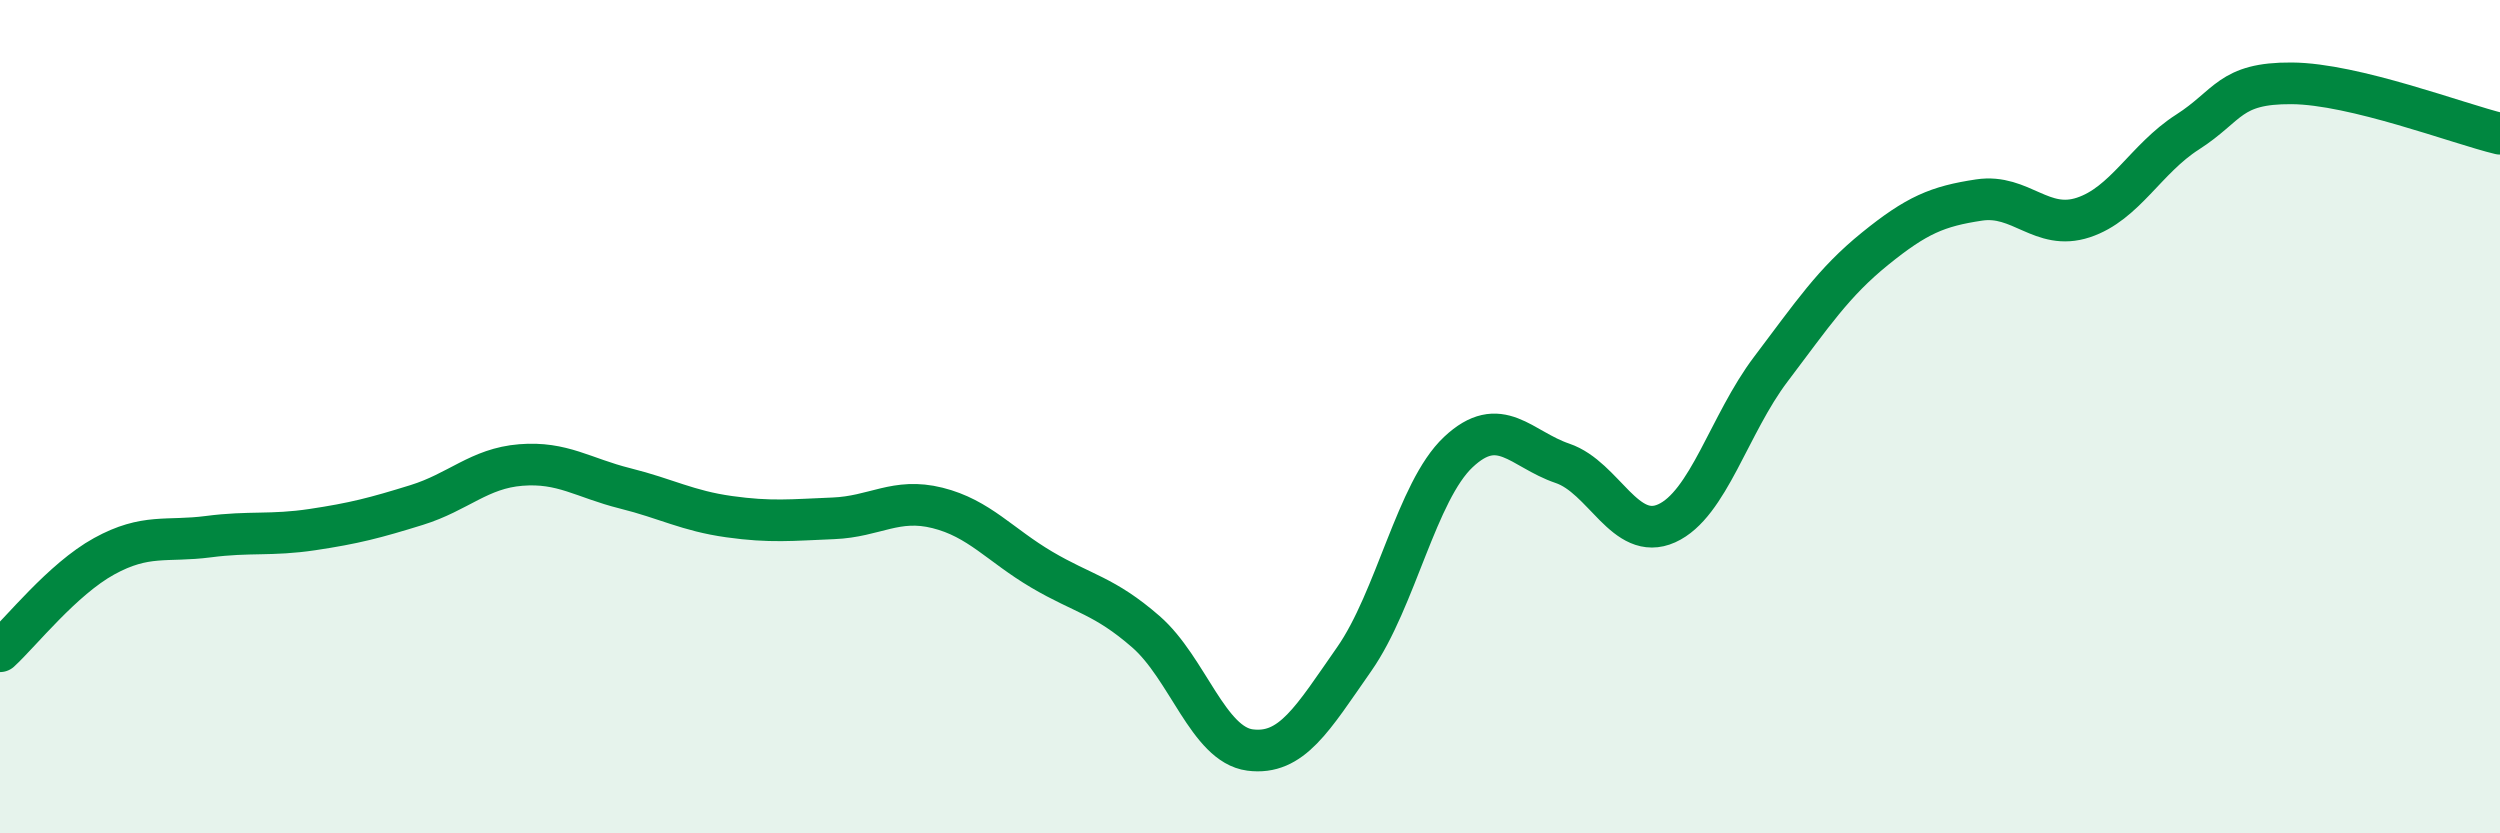
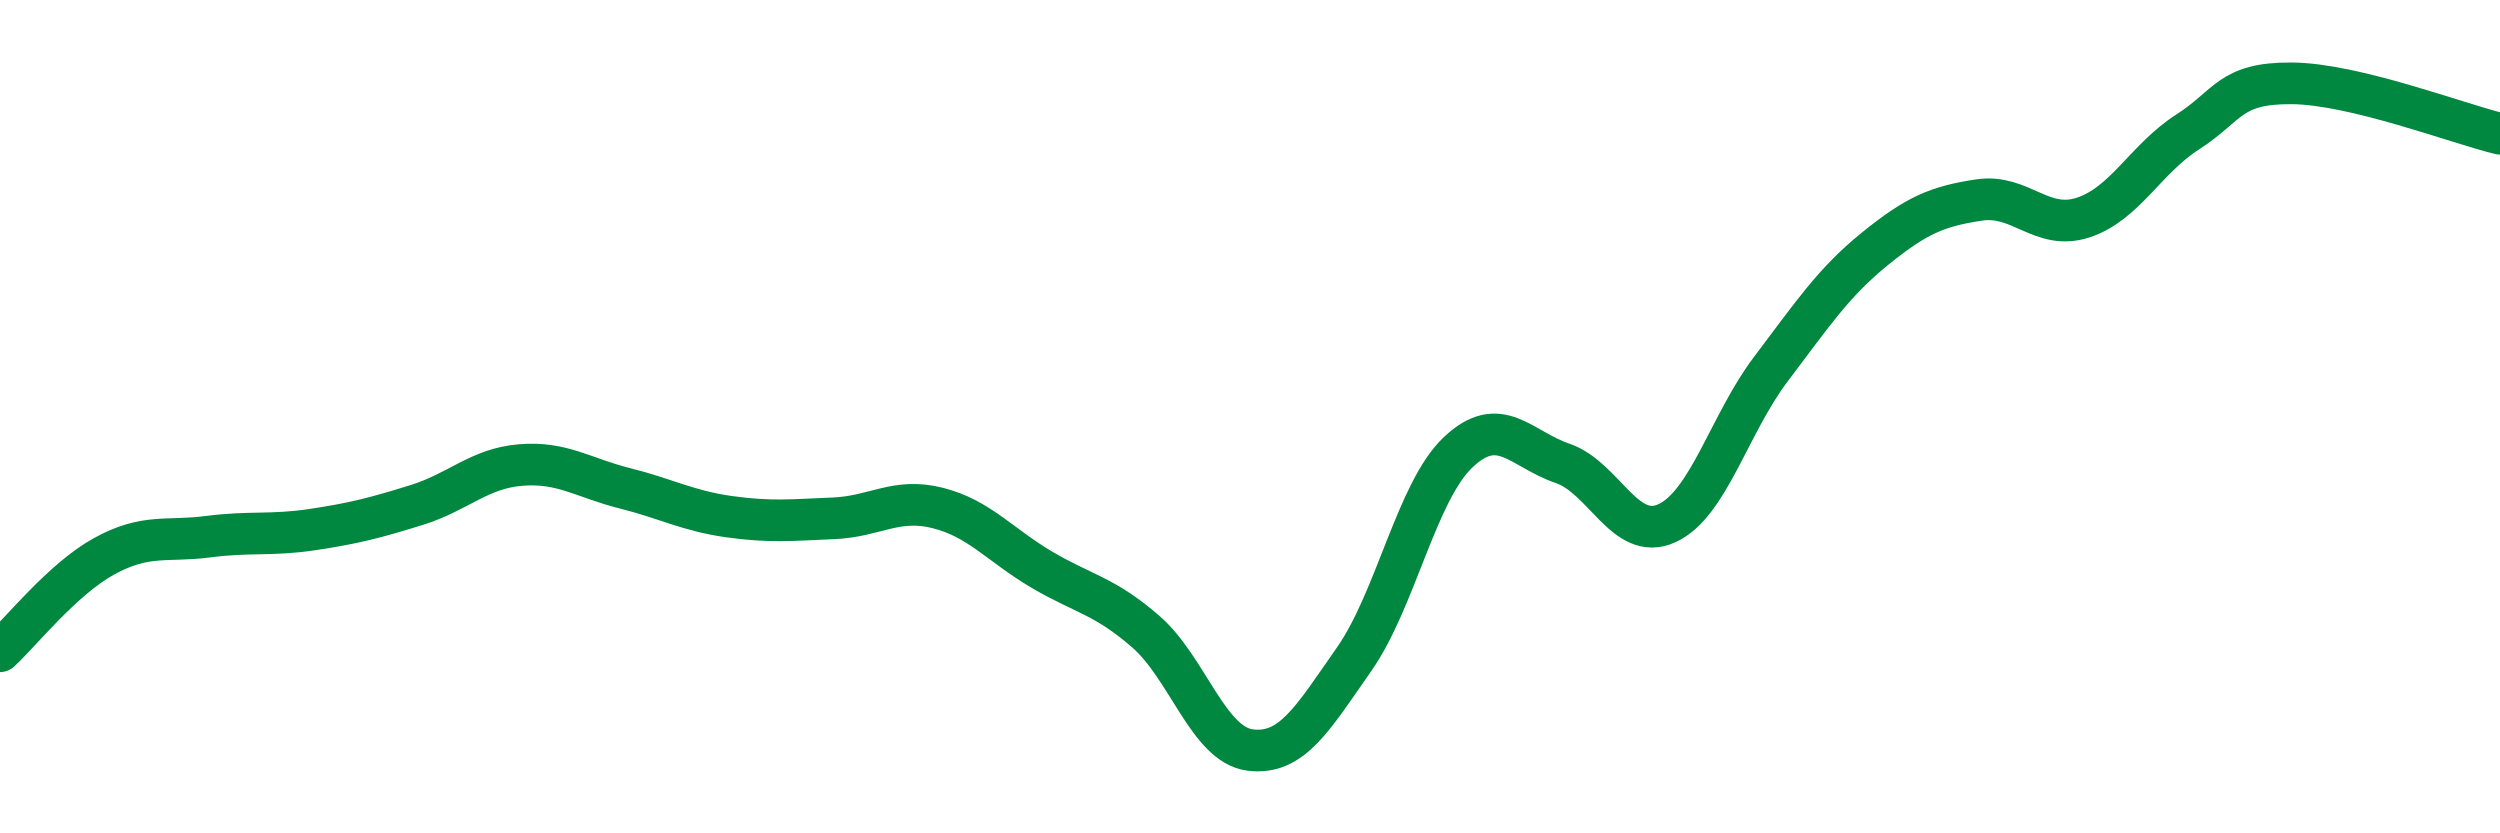
<svg xmlns="http://www.w3.org/2000/svg" width="60" height="20" viewBox="0 0 60 20">
-   <path d="M 0,15.63 C 0.5,15.17 1.5,13.9 2.5,13.35 C 3.5,12.8 4,13.01 5,12.88 C 6,12.75 6.5,12.86 7.5,12.71 C 8.5,12.56 9,12.43 10,12.12 C 11,11.81 11.5,11.24 12.5,11.16 C 13.5,11.08 14,11.47 15,11.72 C 16,11.97 16.5,12.26 17.5,12.4 C 18.5,12.54 19,12.48 20,12.44 C 21,12.4 21.5,11.94 22.5,12.19 C 23.5,12.44 24,13.08 25,13.67 C 26,14.26 26.5,14.29 27.5,15.16 C 28.5,16.03 29,17.87 30,18 C 31,18.13 31.5,17.25 32.5,15.82 C 33.5,14.39 34,11.79 35,10.85 C 36,9.91 36.5,10.78 37.5,11.12 C 38.5,11.46 39,13.01 40,12.56 C 41,12.11 41.5,10.18 42.5,8.86 C 43.5,7.54 44,6.78 45,5.97 C 46,5.16 46.5,4.95 47.5,4.8 C 48.5,4.65 49,5.55 50,5.22 C 51,4.89 51.5,3.81 52.5,3.17 C 53.5,2.53 53.5,1.99 55,2 C 56.5,2.01 59,2.97 60,3.21L60 20L0 20Z" fill="#008740" opacity="0.1" stroke-linecap="round" stroke-linejoin="round" />
  <path d="M 0,15.63 C 0.5,15.17 1.5,13.9 2.5,13.35 C 3.5,12.8 4,13.01 5,12.88 C 6,12.75 6.5,12.86 7.5,12.71 C 8.5,12.56 9,12.43 10,12.12 C 11,11.81 11.5,11.24 12.5,11.16 C 13.5,11.08 14,11.47 15,11.72 C 16,11.97 16.5,12.26 17.5,12.4 C 18.5,12.54 19,12.48 20,12.44 C 21,12.4 21.5,11.94 22.5,12.19 C 23.5,12.44 24,13.08 25,13.67 C 26,14.26 26.5,14.29 27.5,15.16 C 28.5,16.03 29,17.87 30,18 C 31,18.13 31.5,17.25 32.5,15.82 C 33.5,14.39 34,11.79 35,10.85 C 36,9.91 36.5,10.78 37.5,11.12 C 38.5,11.46 39,13.01 40,12.56 C 41,12.11 41.5,10.18 42.5,8.86 C 43.5,7.54 44,6.78 45,5.97 C 46,5.16 46.5,4.95 47.5,4.8 C 48.5,4.65 49,5.55 50,5.22 C 51,4.89 51.5,3.81 52.5,3.17 C 53.5,2.53 53.5,1.99 55,2 C 56.5,2.01 59,2.97 60,3.21" stroke="#008740" stroke-width="1" fill="none" stroke-linecap="round" stroke-linejoin="round" />
</svg>